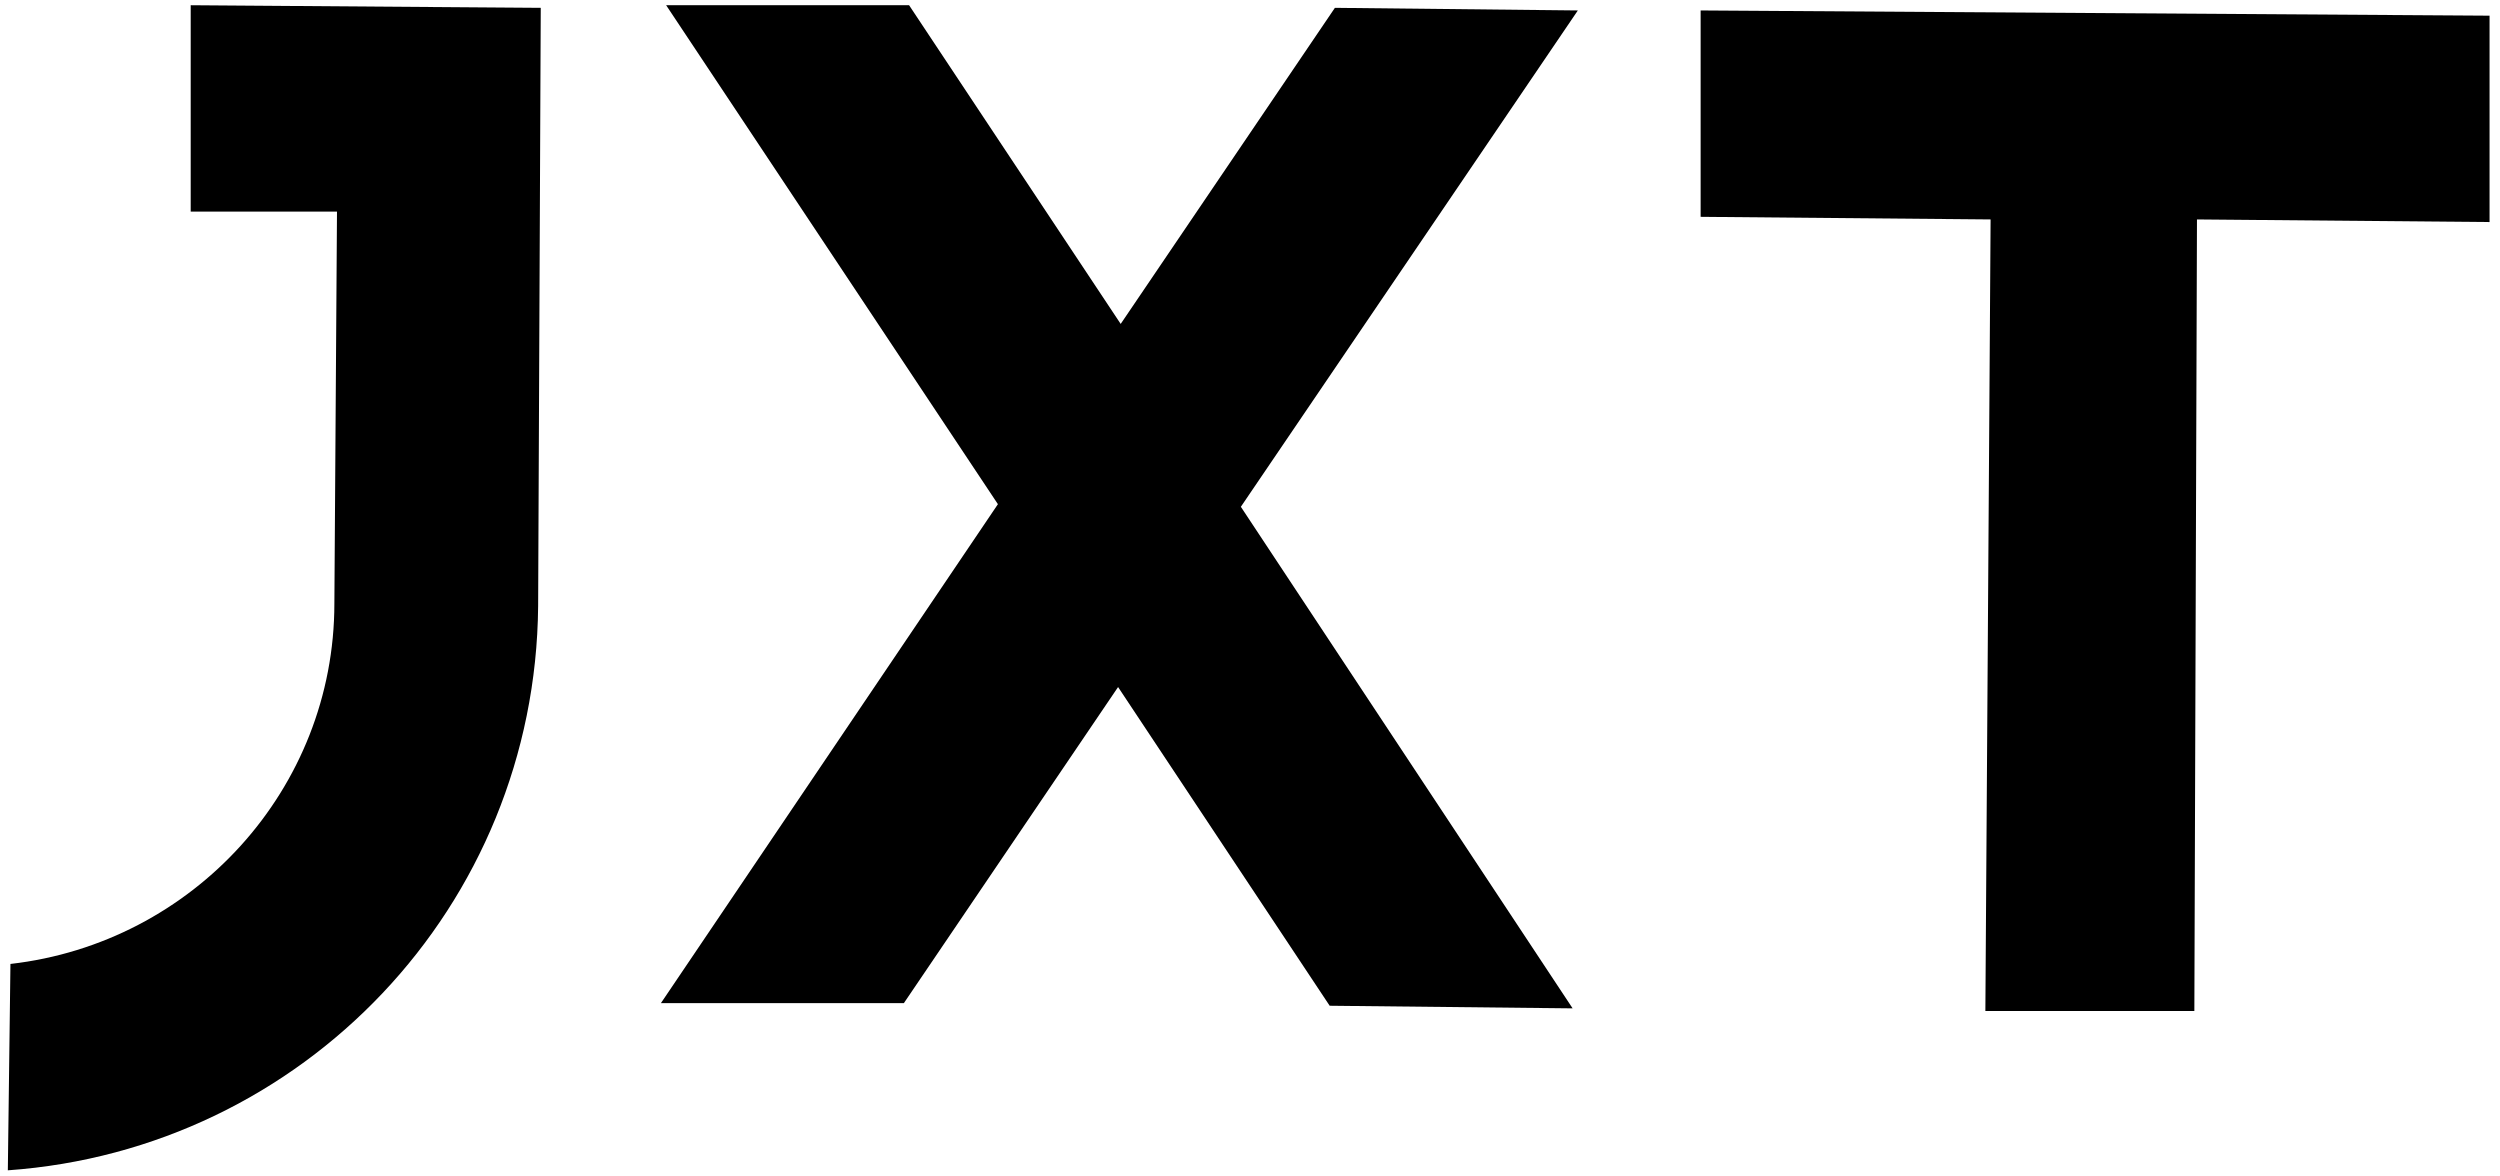
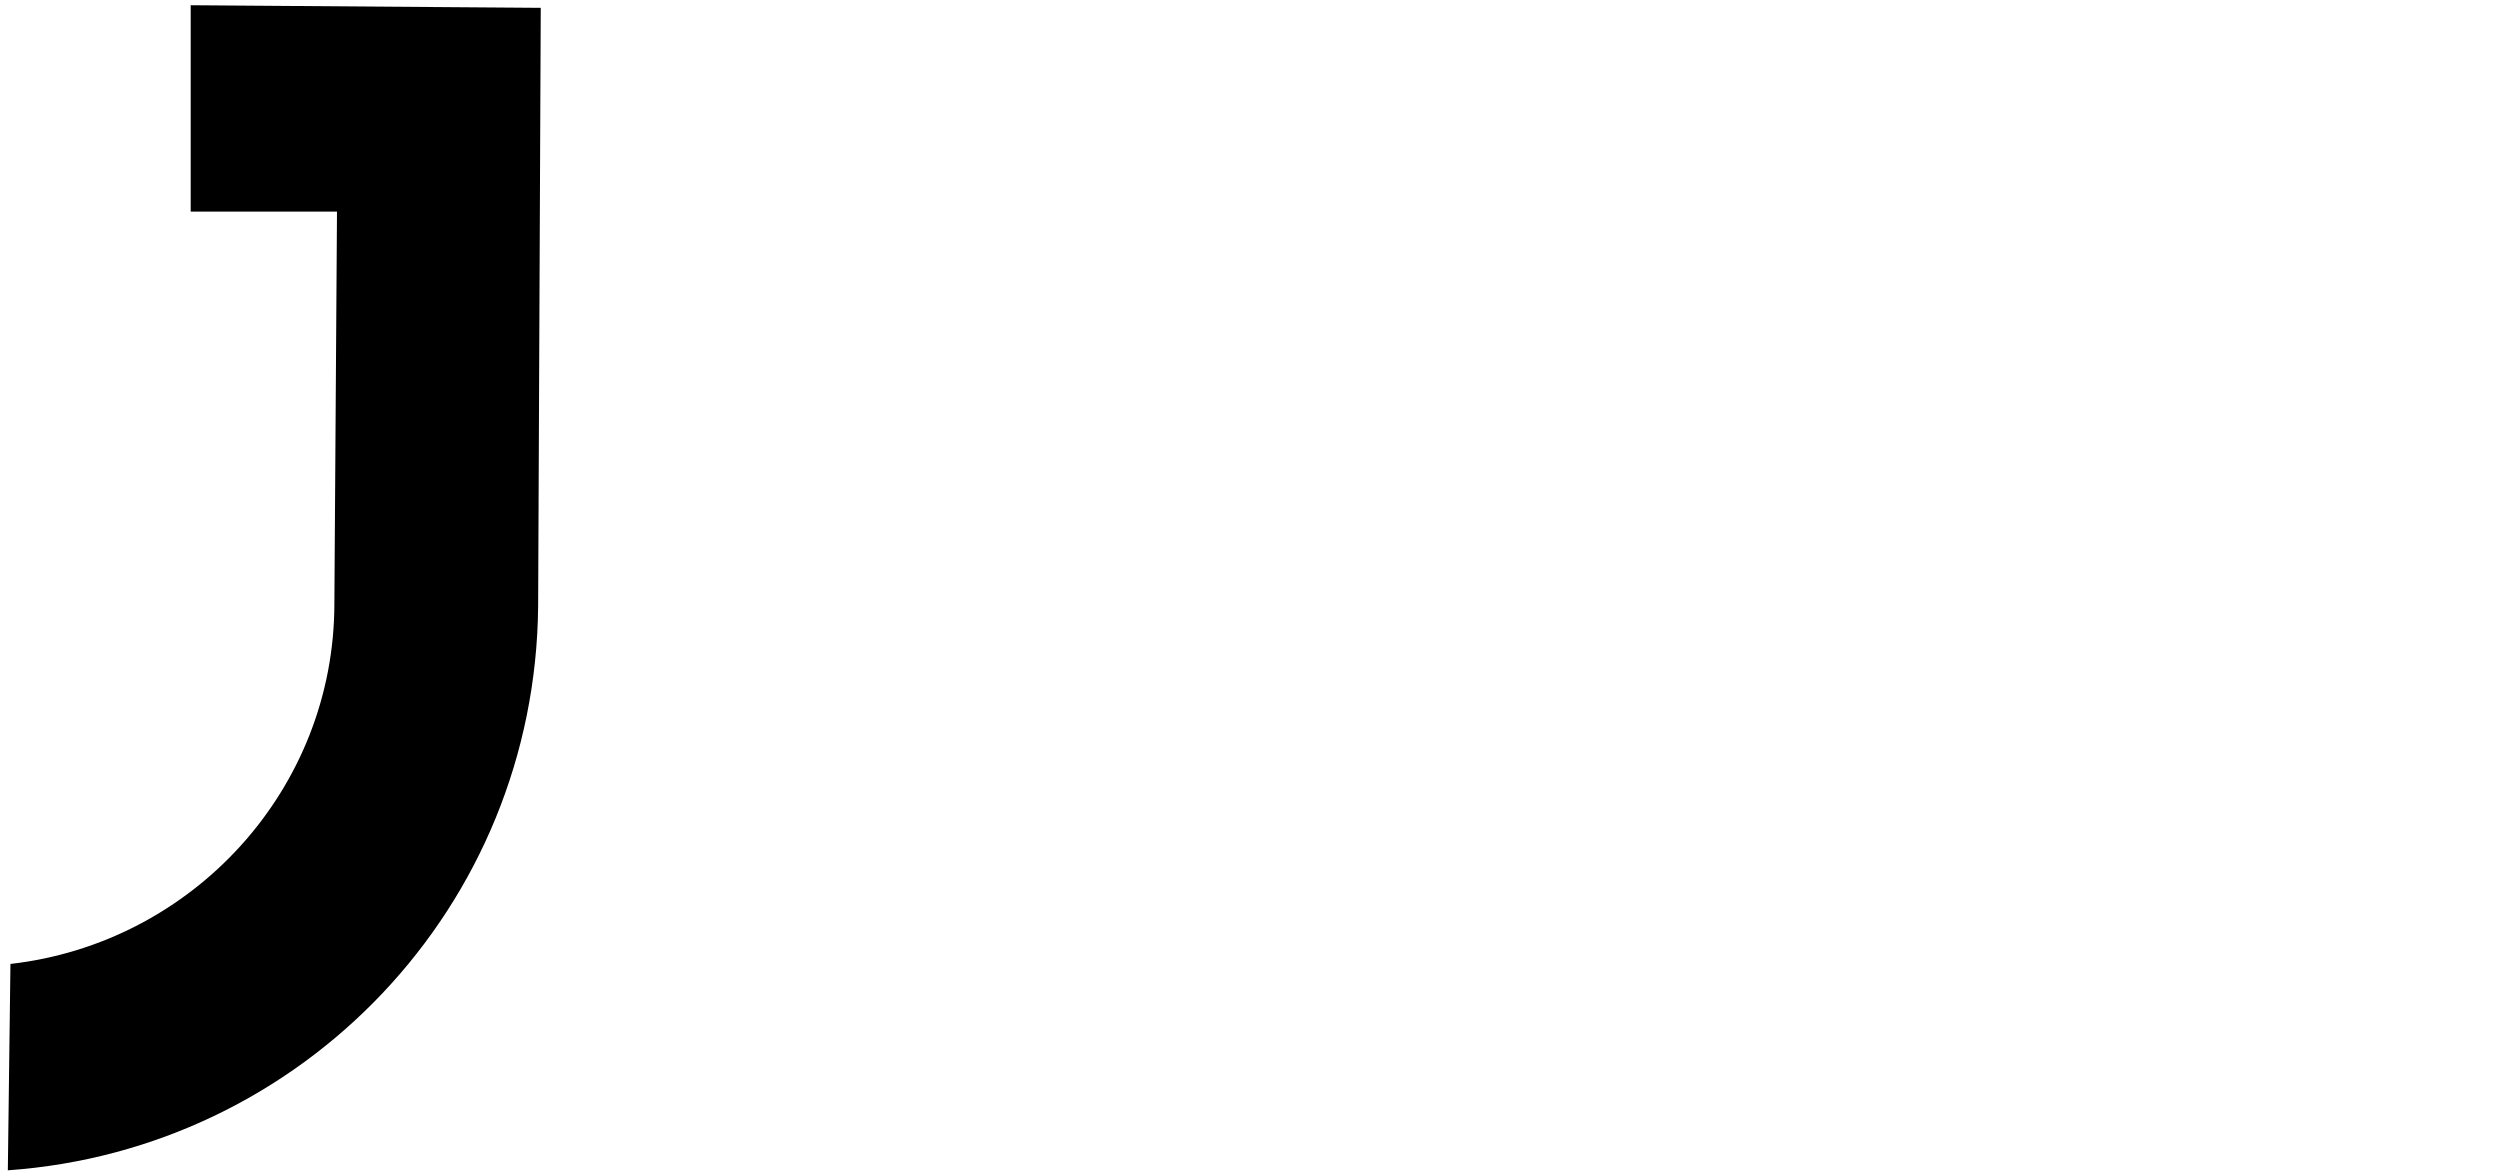
<svg xmlns="http://www.w3.org/2000/svg" version="1.1" id="Layer_1" x="0px" y="0px" width="95.7px" height="45px" viewBox="0 0 95.7 45" style="enable-background:new 0 0 95.7 45;" xml:space="preserve">
  <g>
-     <polygon points="65.1,0.4 65.1,8.3 76.2,8.4 76,38.7 84,38.7 84.1,8.4 95.3,8.5 95.3,0.6  " />
    <path d="M7.3,8.1l5.6,0l-0.1,15c0,7.1-5.4,13-12.4,13.8l-0.1,7.9c11.3-0.8,20.2-10.1,20.3-21.6l0.1-22.9L7.3,0.2L7.3,8.1z" />
-     <polygon points="51.1,0.3 42.9,12.4 34.8,0.2 25.5,0.2 38.2,19.3 25.3,38.4 34.6,38.4 42.8,26.3 50.9,38.5 60.2,38.6 47.5,19.4    60.4,0.4  " />
  </g>
</svg>